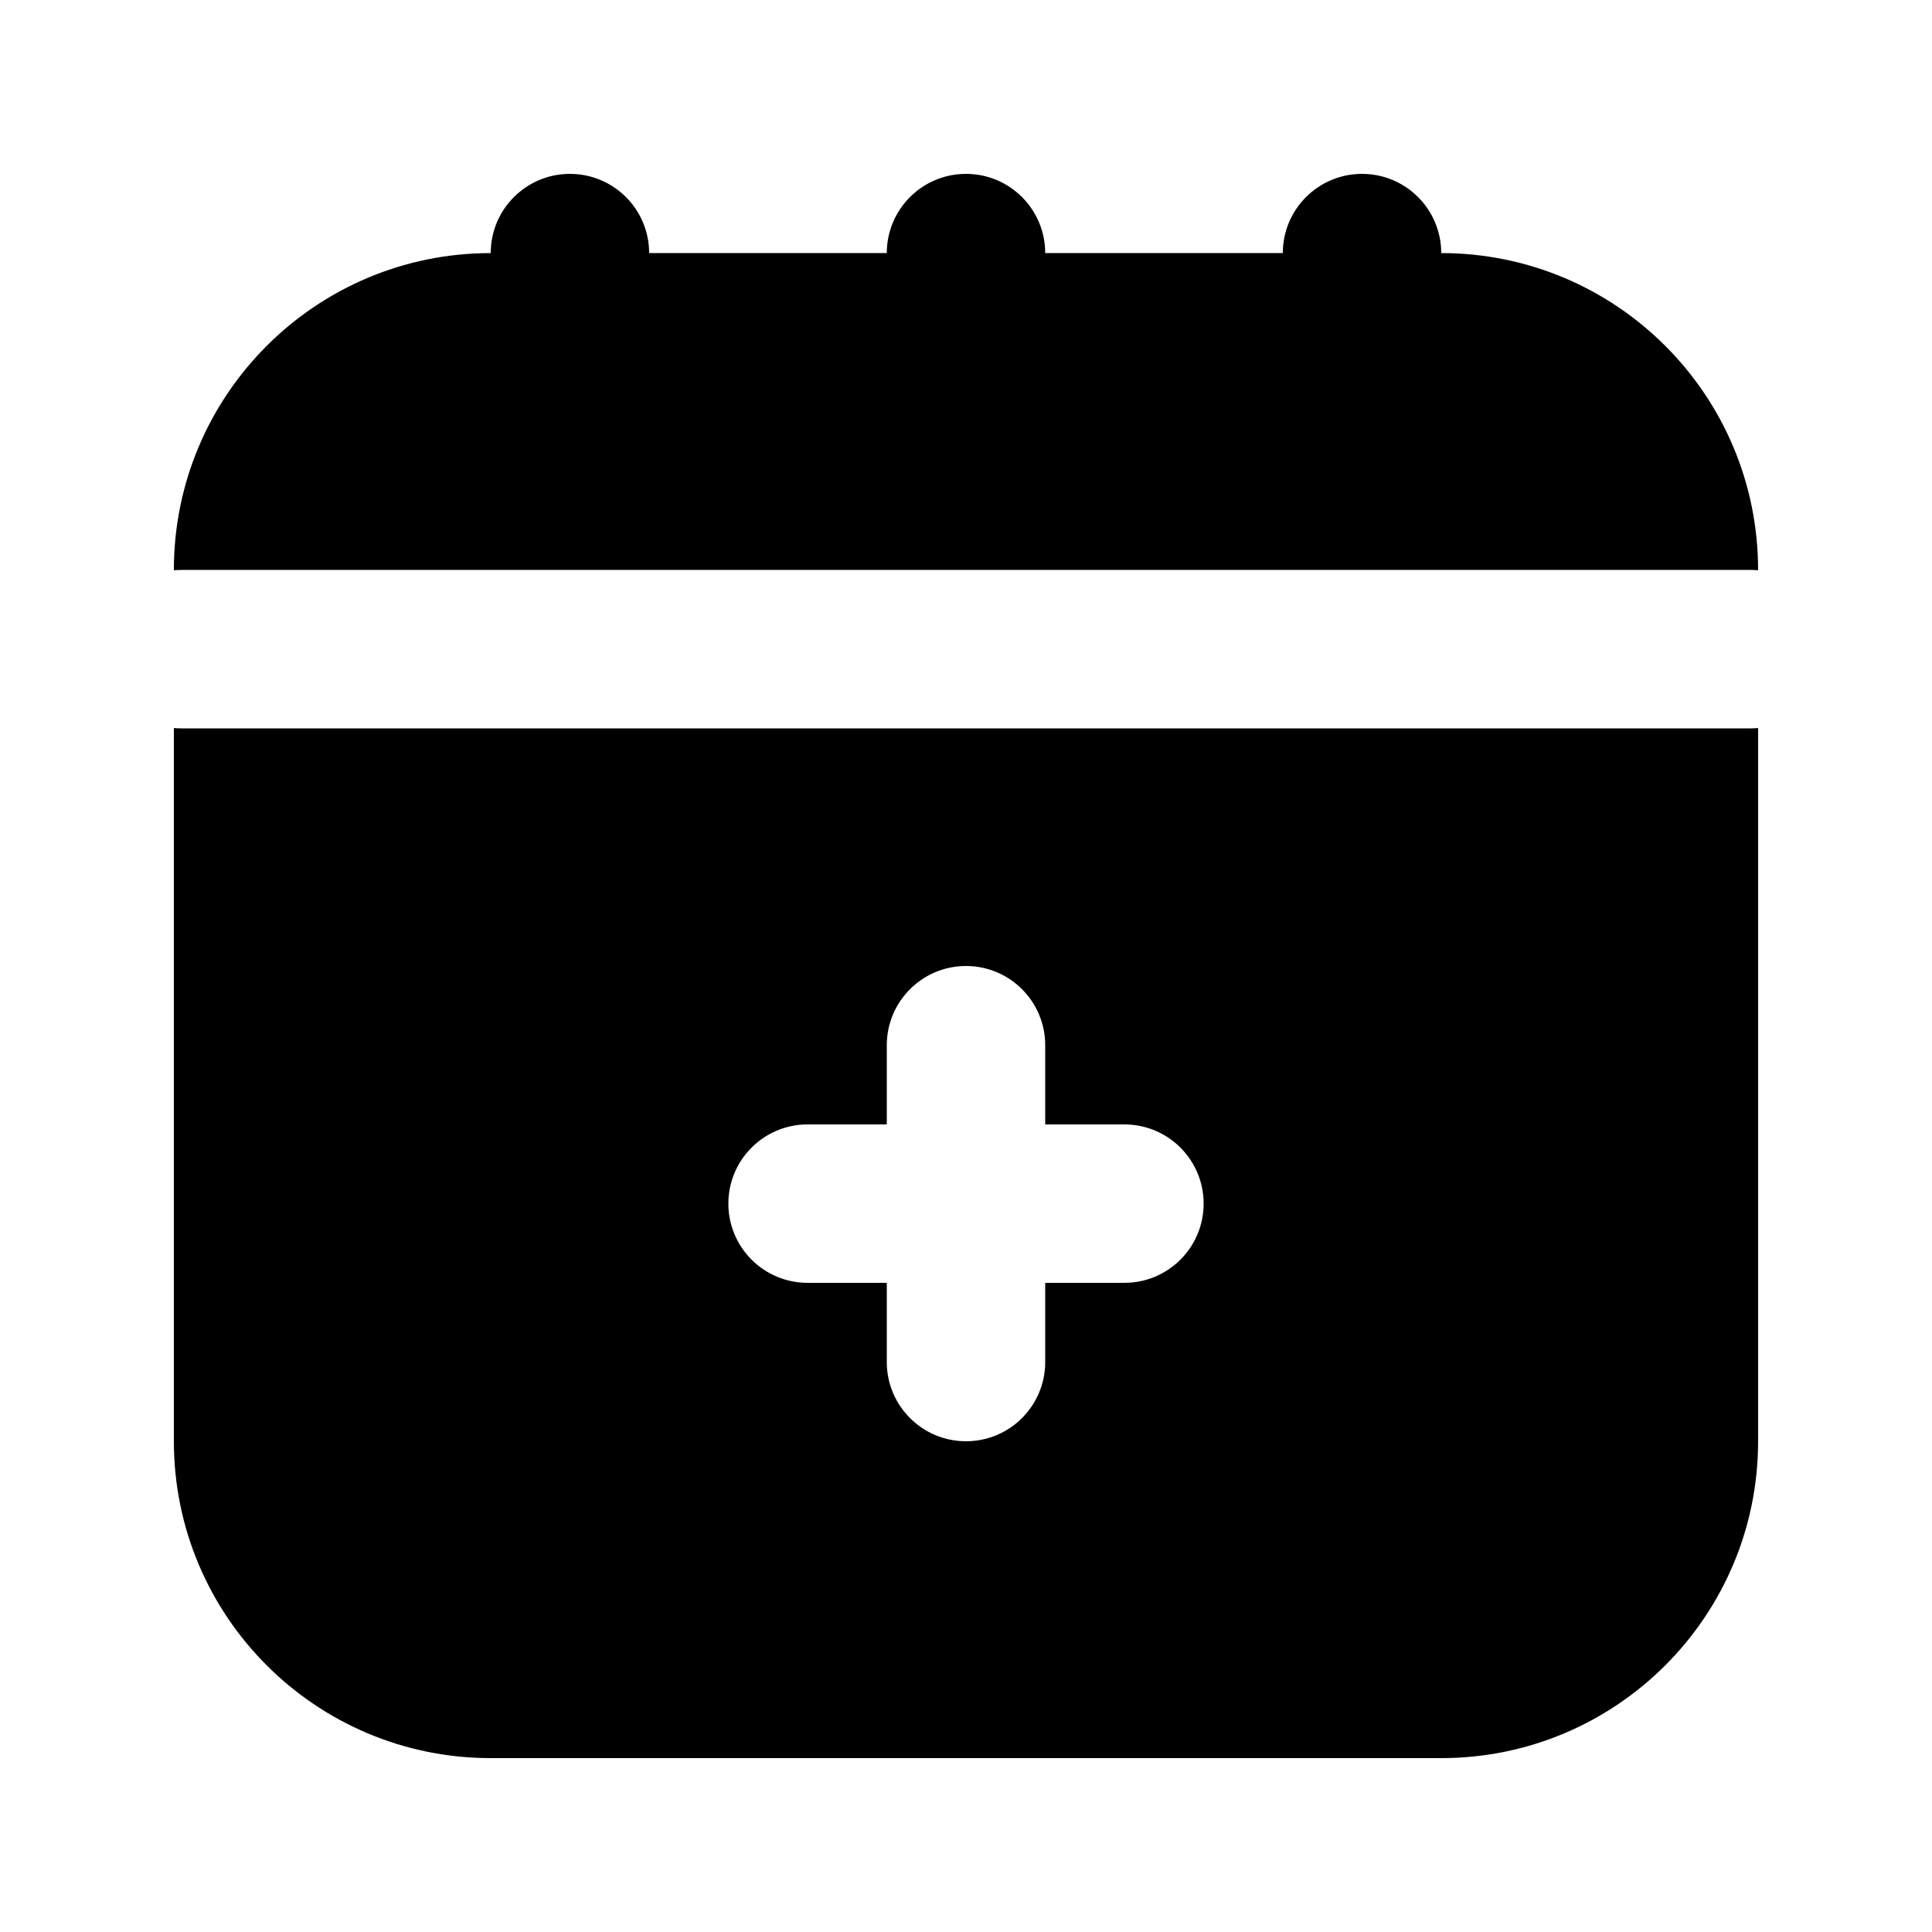
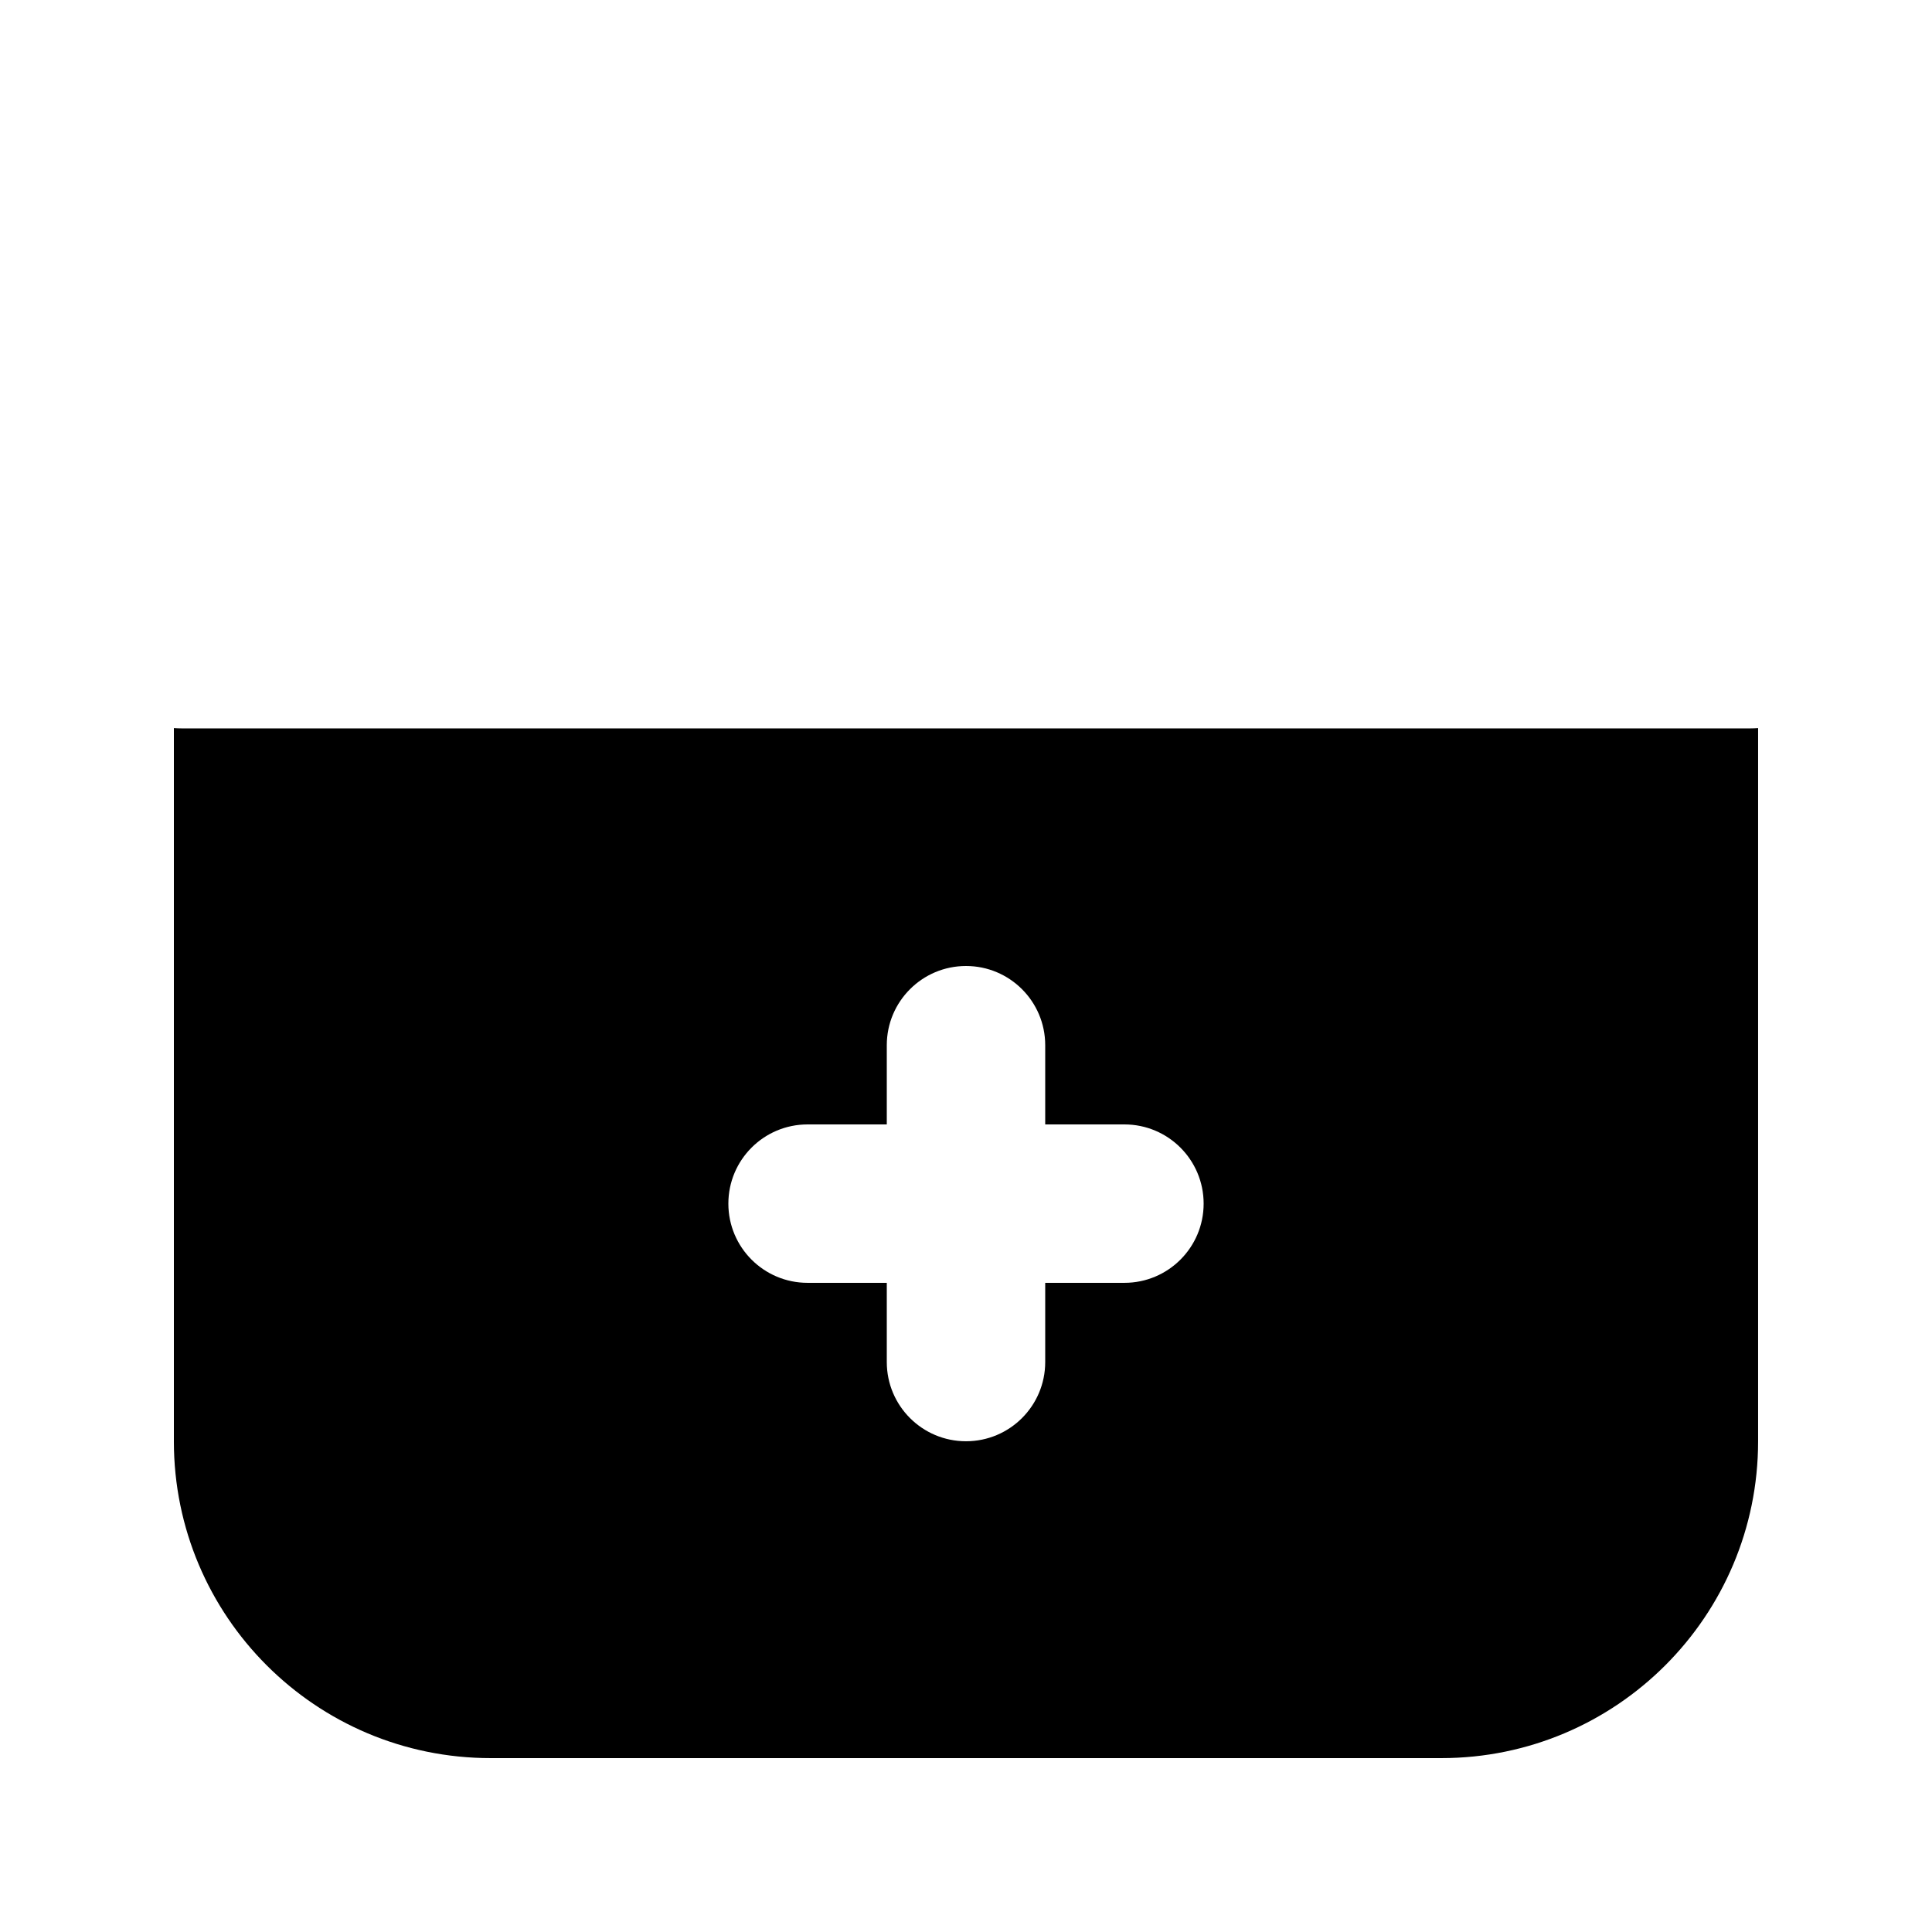
<svg xmlns="http://www.w3.org/2000/svg" fill="#000000" width="800px" height="800px" version="1.1" viewBox="144 144 512 512">
  <g>
-     <path d="m420.99 211.07c0-11.594-9.398-20.992-20.992-20.992s-20.992 9.398-20.992 20.992h-62.977c0-11.594-9.398-20.992-20.992-20.992s-20.992 9.398-20.992 20.992c-46.375 0-83.969 37.594-83.969 83.969v0.086c0.691-0.059 1.391-0.086 2.098-0.086h415.64c0.707 0 1.406 0.027 2.098 0.086v-0.086c0-46.375-37.594-83.969-83.969-83.969 0-11.594-9.395-20.992-20.992-20.992-11.594 0-20.992 9.398-20.992 20.992z" />
    <path d="m190.08 525.95v-189.01c0.691 0.055 1.391 0.086 2.098 0.086h415.64c0.707 0 1.406-0.031 2.098-0.086v189.01c0 46.375-37.594 83.969-83.969 83.969h-251.9c-46.375 0-83.969-37.594-83.969-83.969zm209.92-125.95c11.594 0 20.992 9.398 20.992 20.992v20.992h20.992c11.594 0 20.992 9.395 20.992 20.992 0 11.594-9.398 20.988-20.992 20.988h-20.992v20.992c0 11.598-9.398 20.992-20.992 20.992s-20.992-9.395-20.992-20.992v-20.992h-20.992c-11.594 0-20.992-9.395-20.992-20.988 0-11.598 9.398-20.992 20.992-20.992h20.992v-20.992c0-11.594 9.398-20.992 20.992-20.992z" fill-rule="evenodd" />
  </g>
</svg>